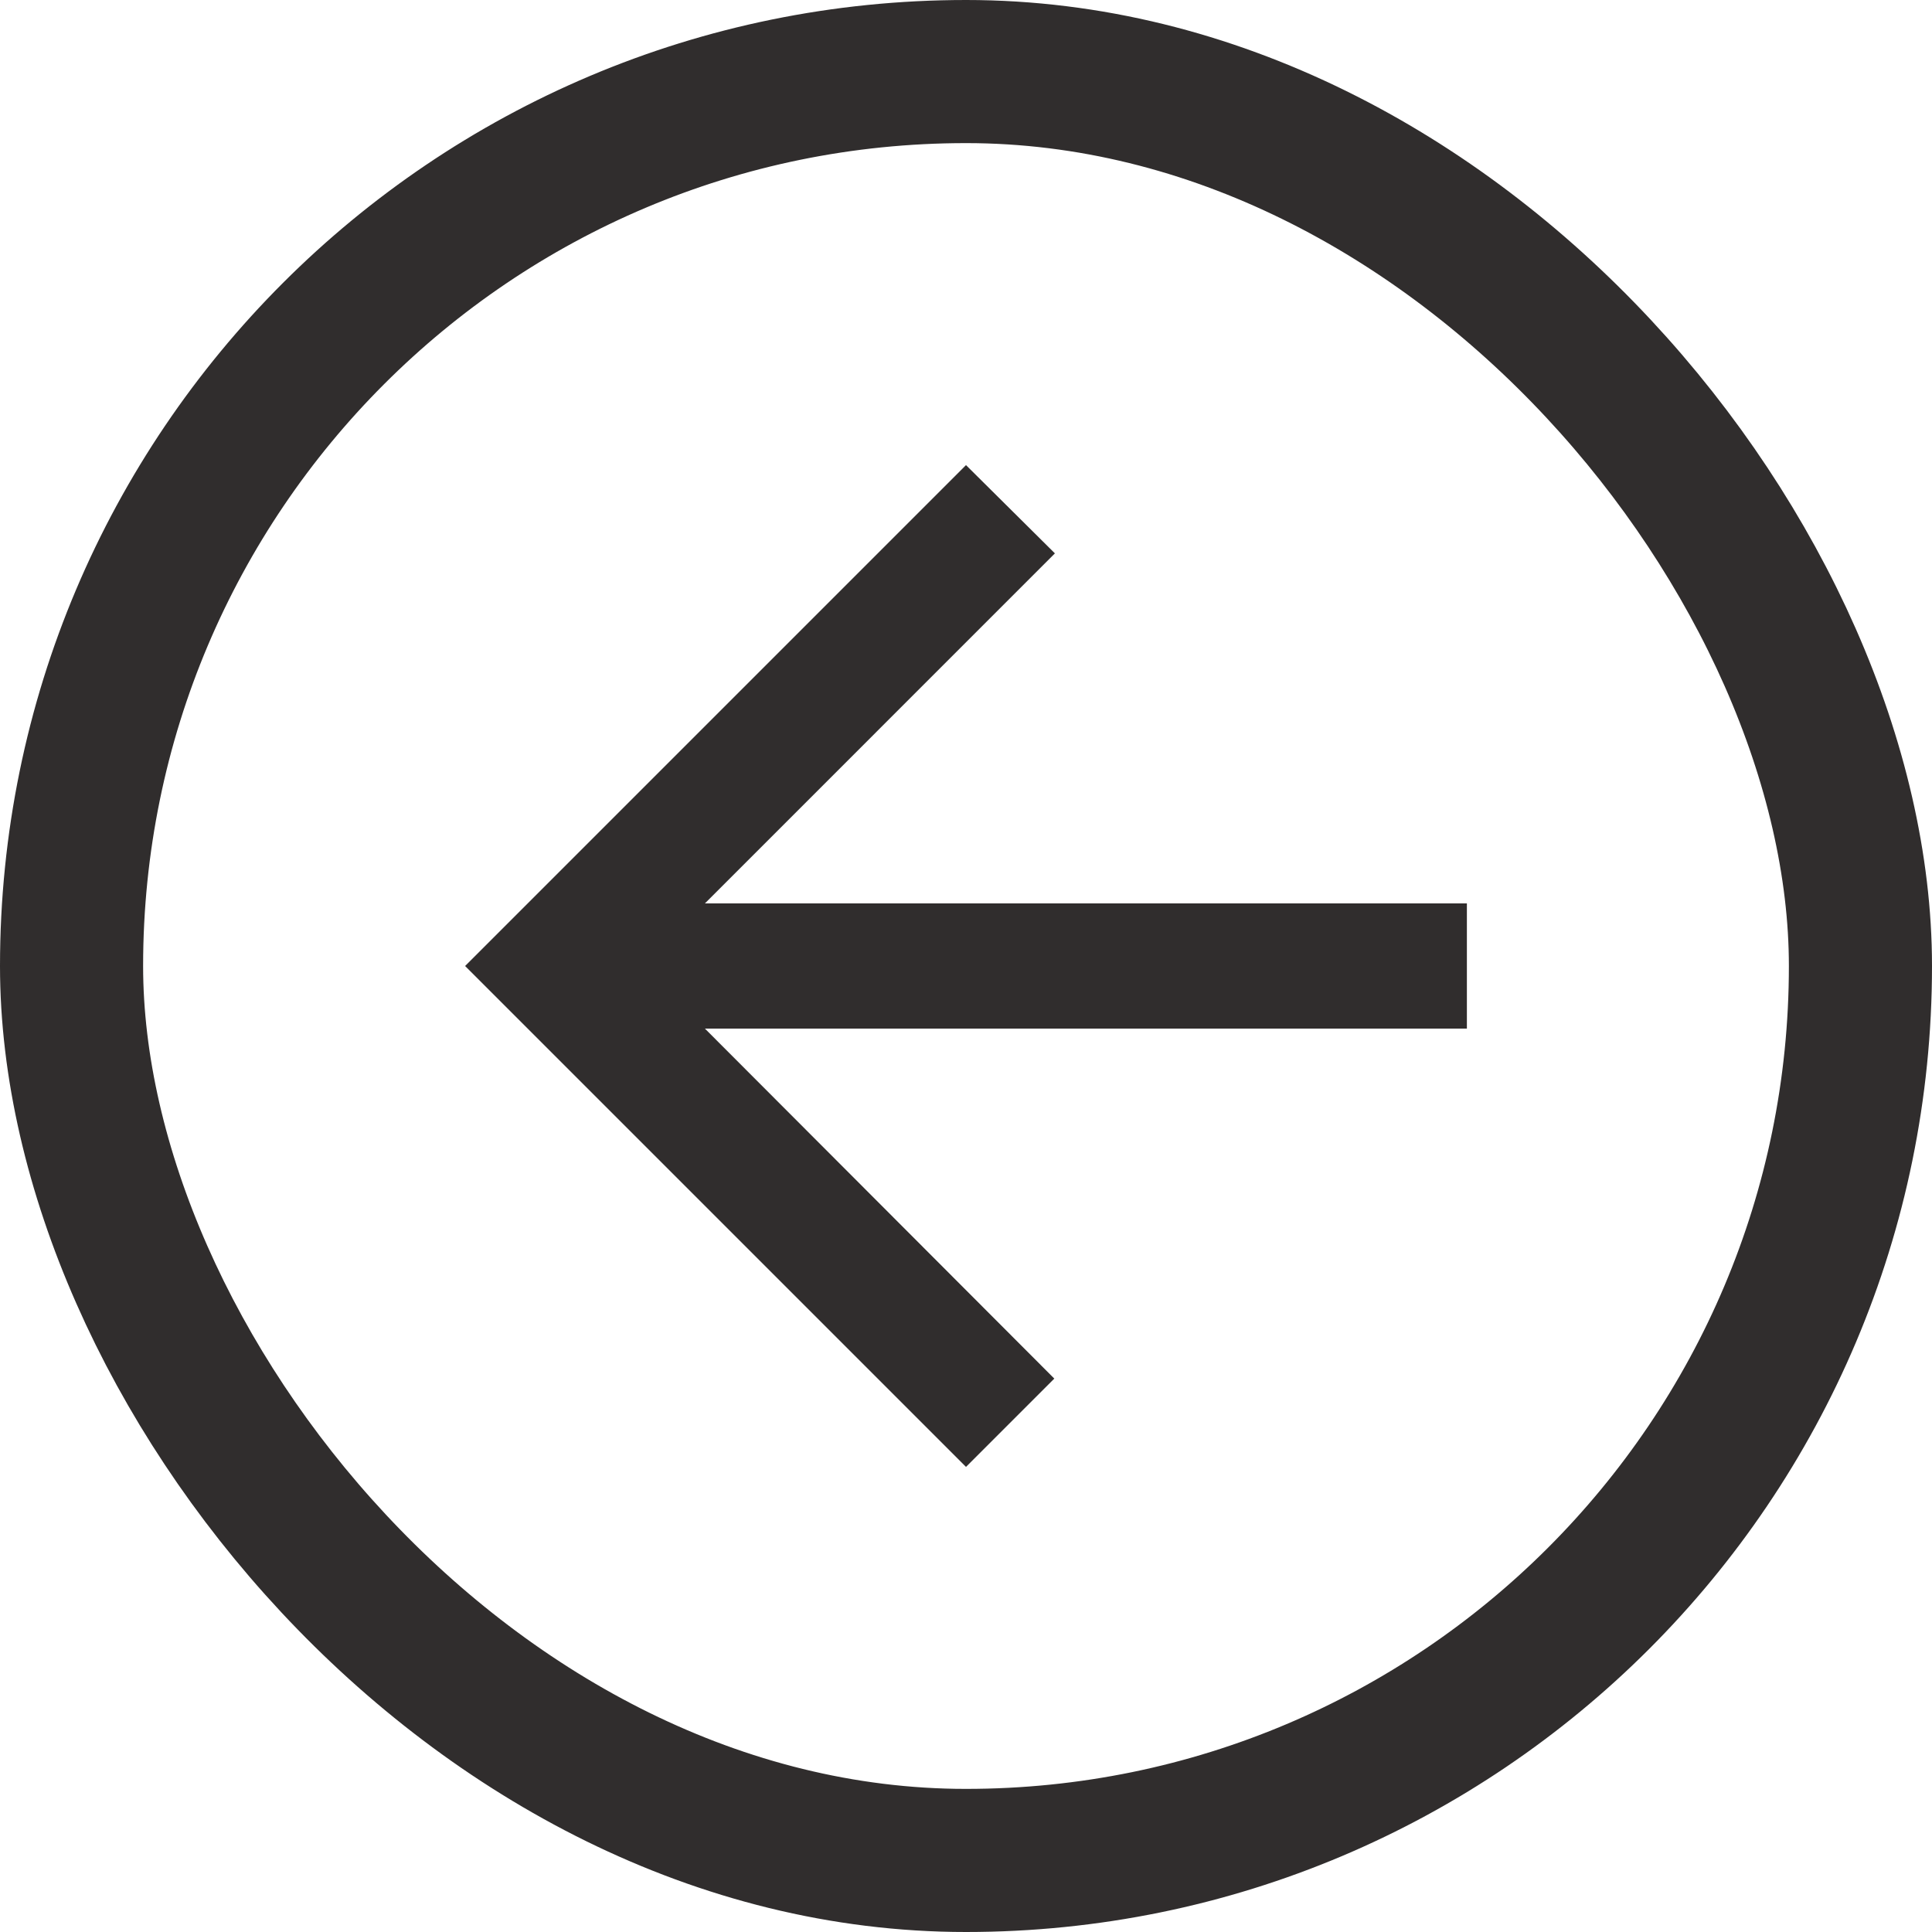
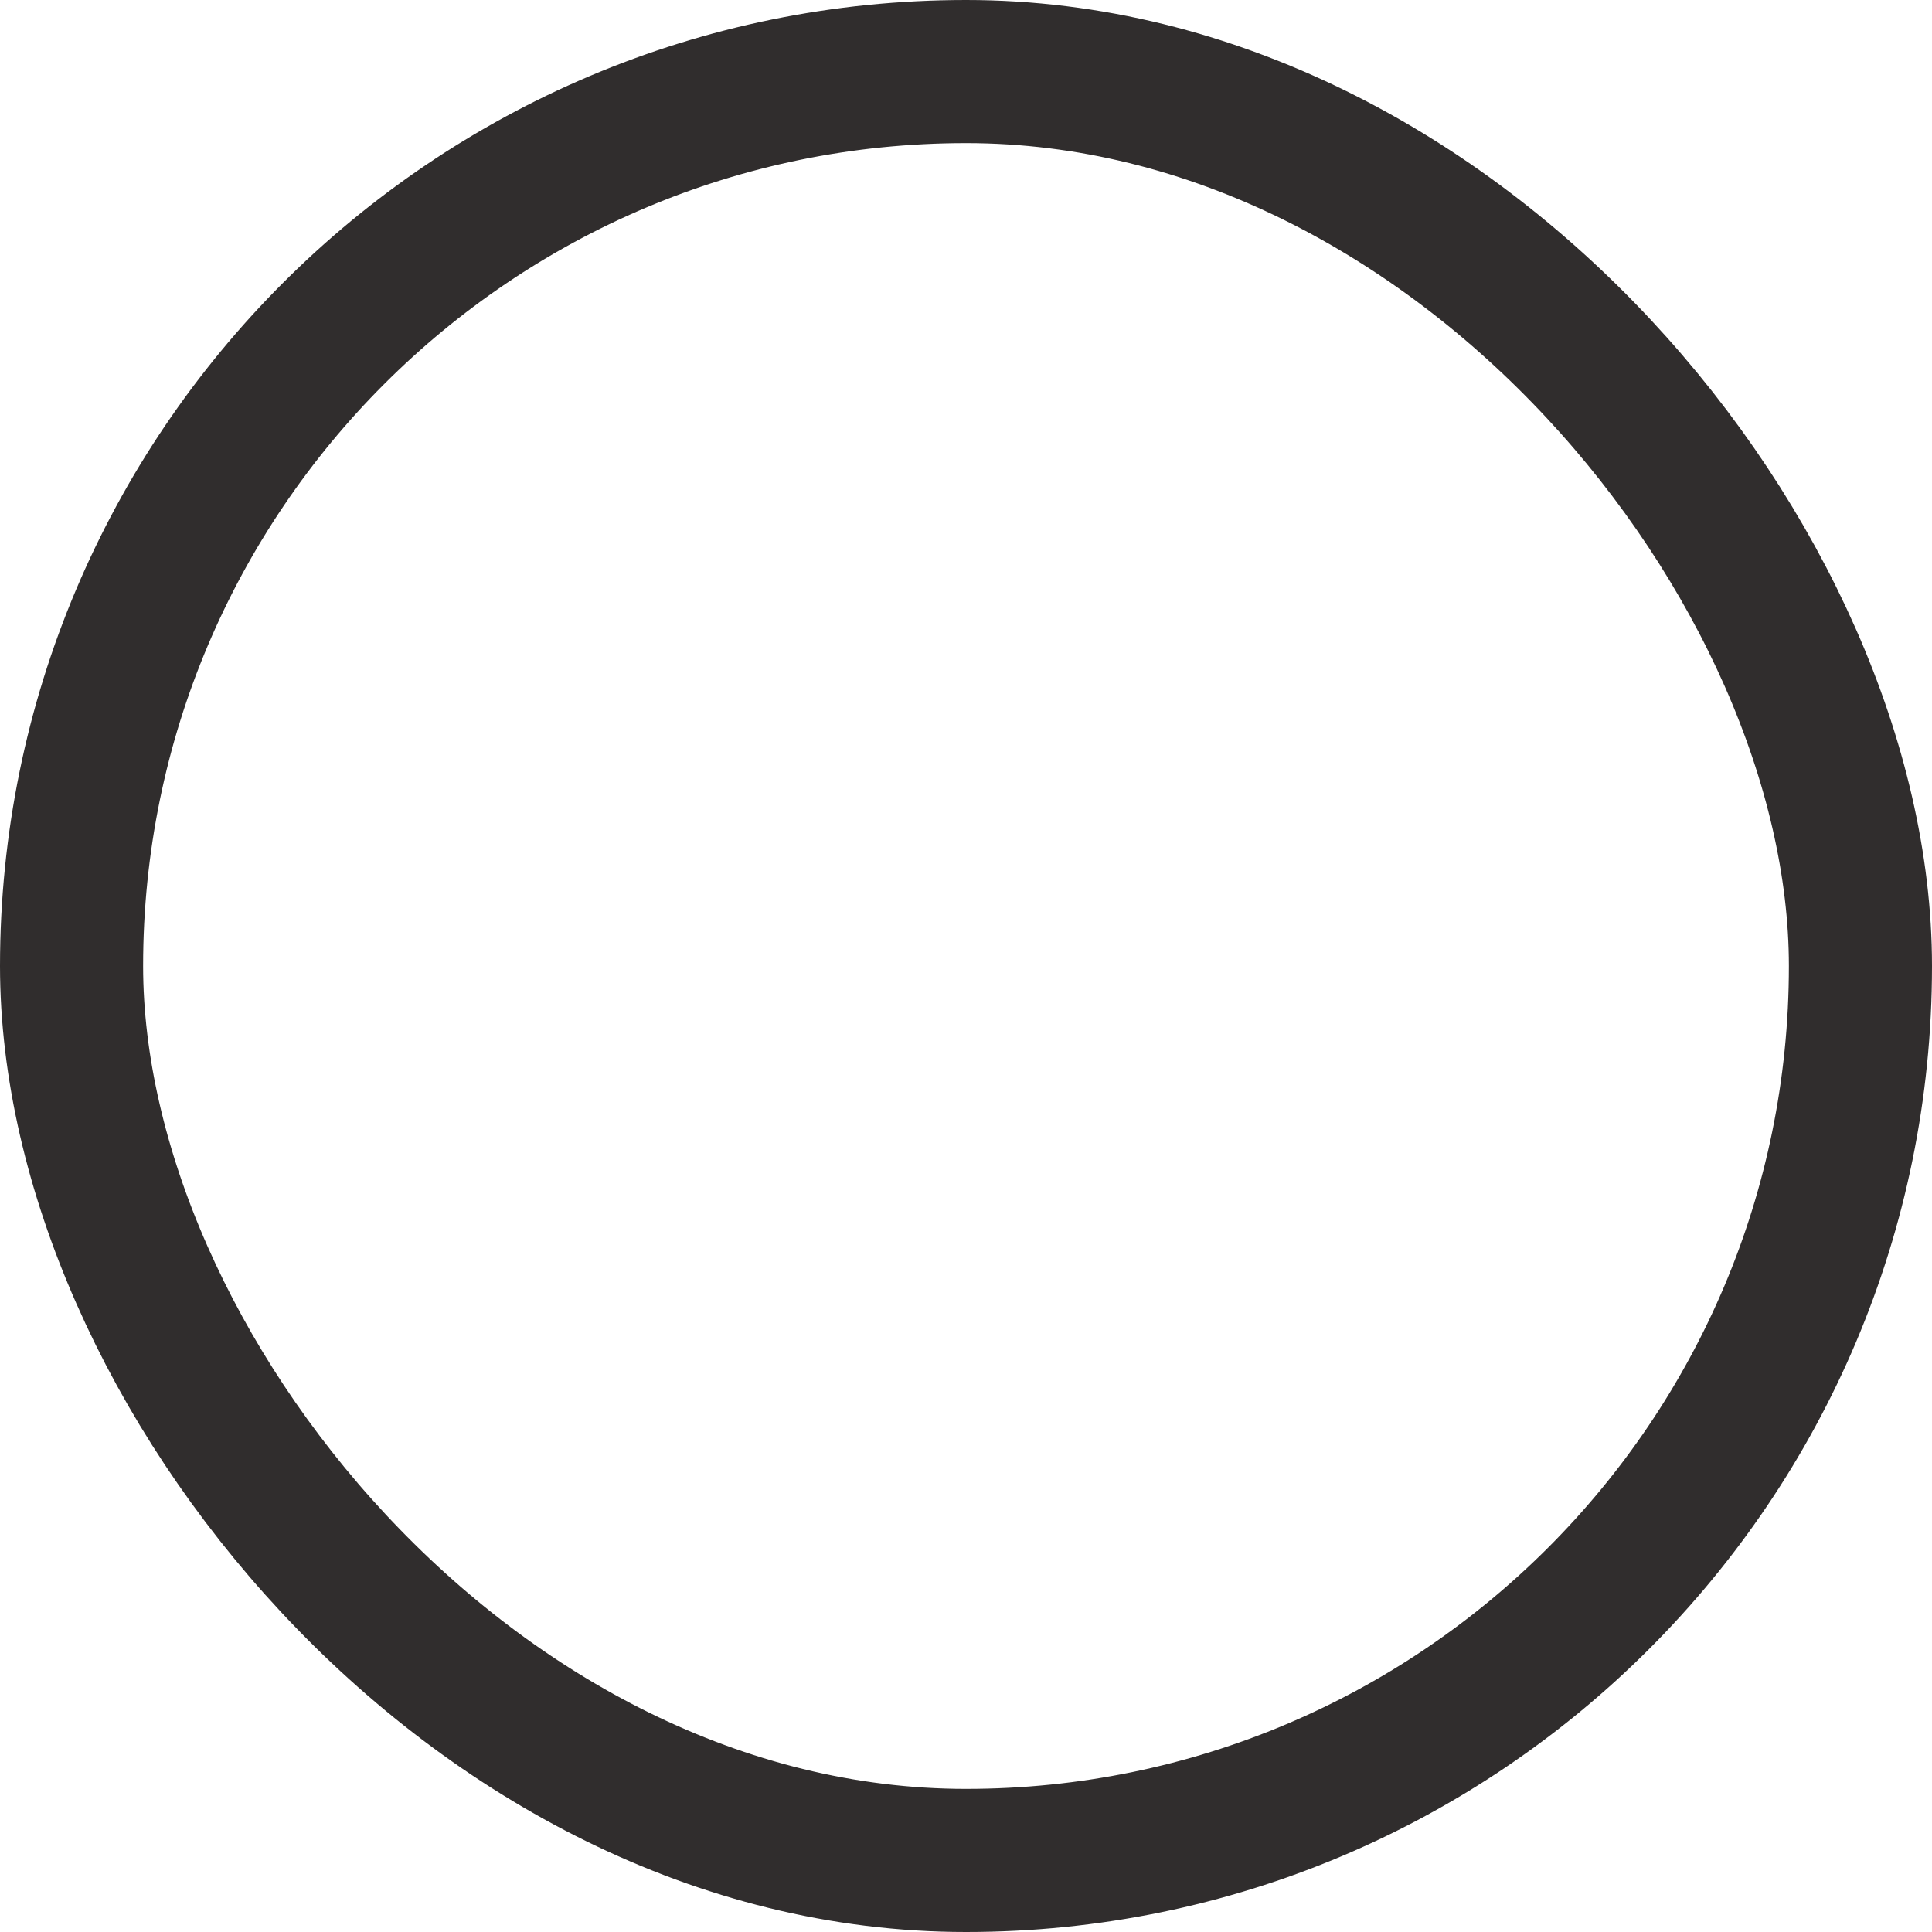
<svg xmlns="http://www.w3.org/2000/svg" width="54" height="54" viewBox="0 0 54 54" fill="none">
  <rect x="2" y="2" width="50" height="50" rx="25" stroke="#302D2D" stroke-width="4" />
-   <path d="M41 25.25H19.703L29.485 15.467L27 13L13 27L27 41L29.468 38.532L19.703 28.75H41V25.25Z" fill="#302D2D" />
</svg>